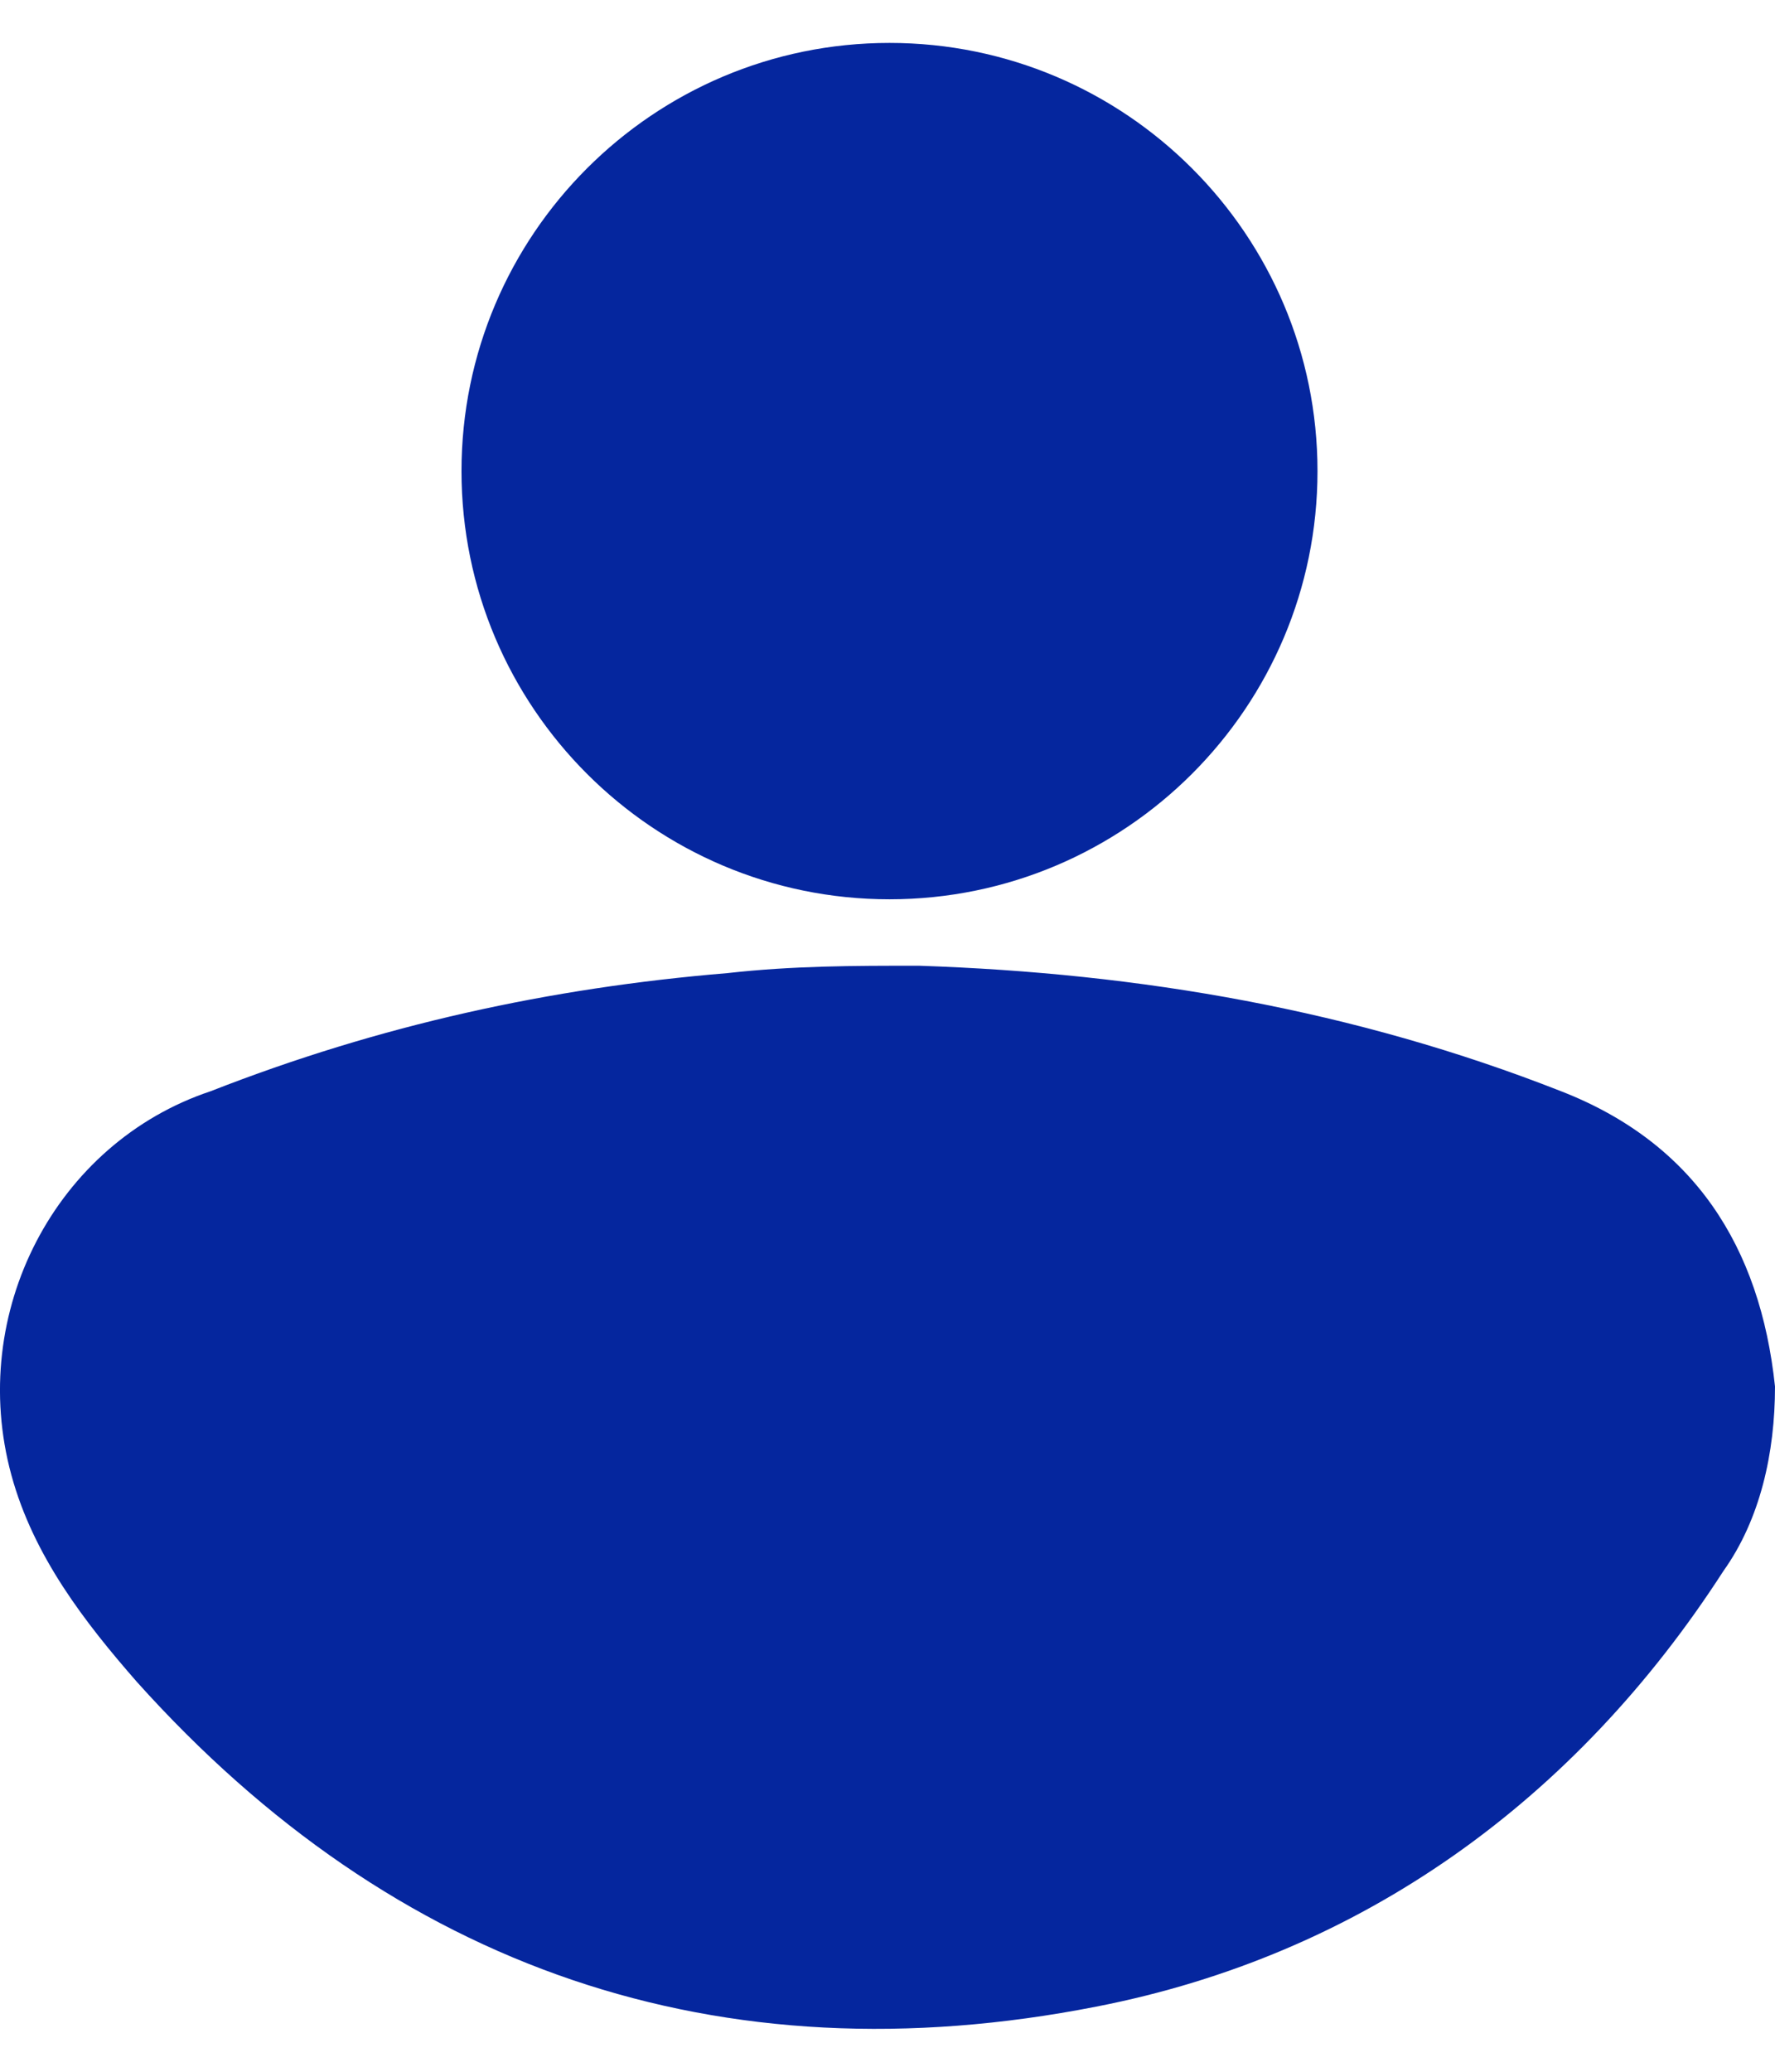
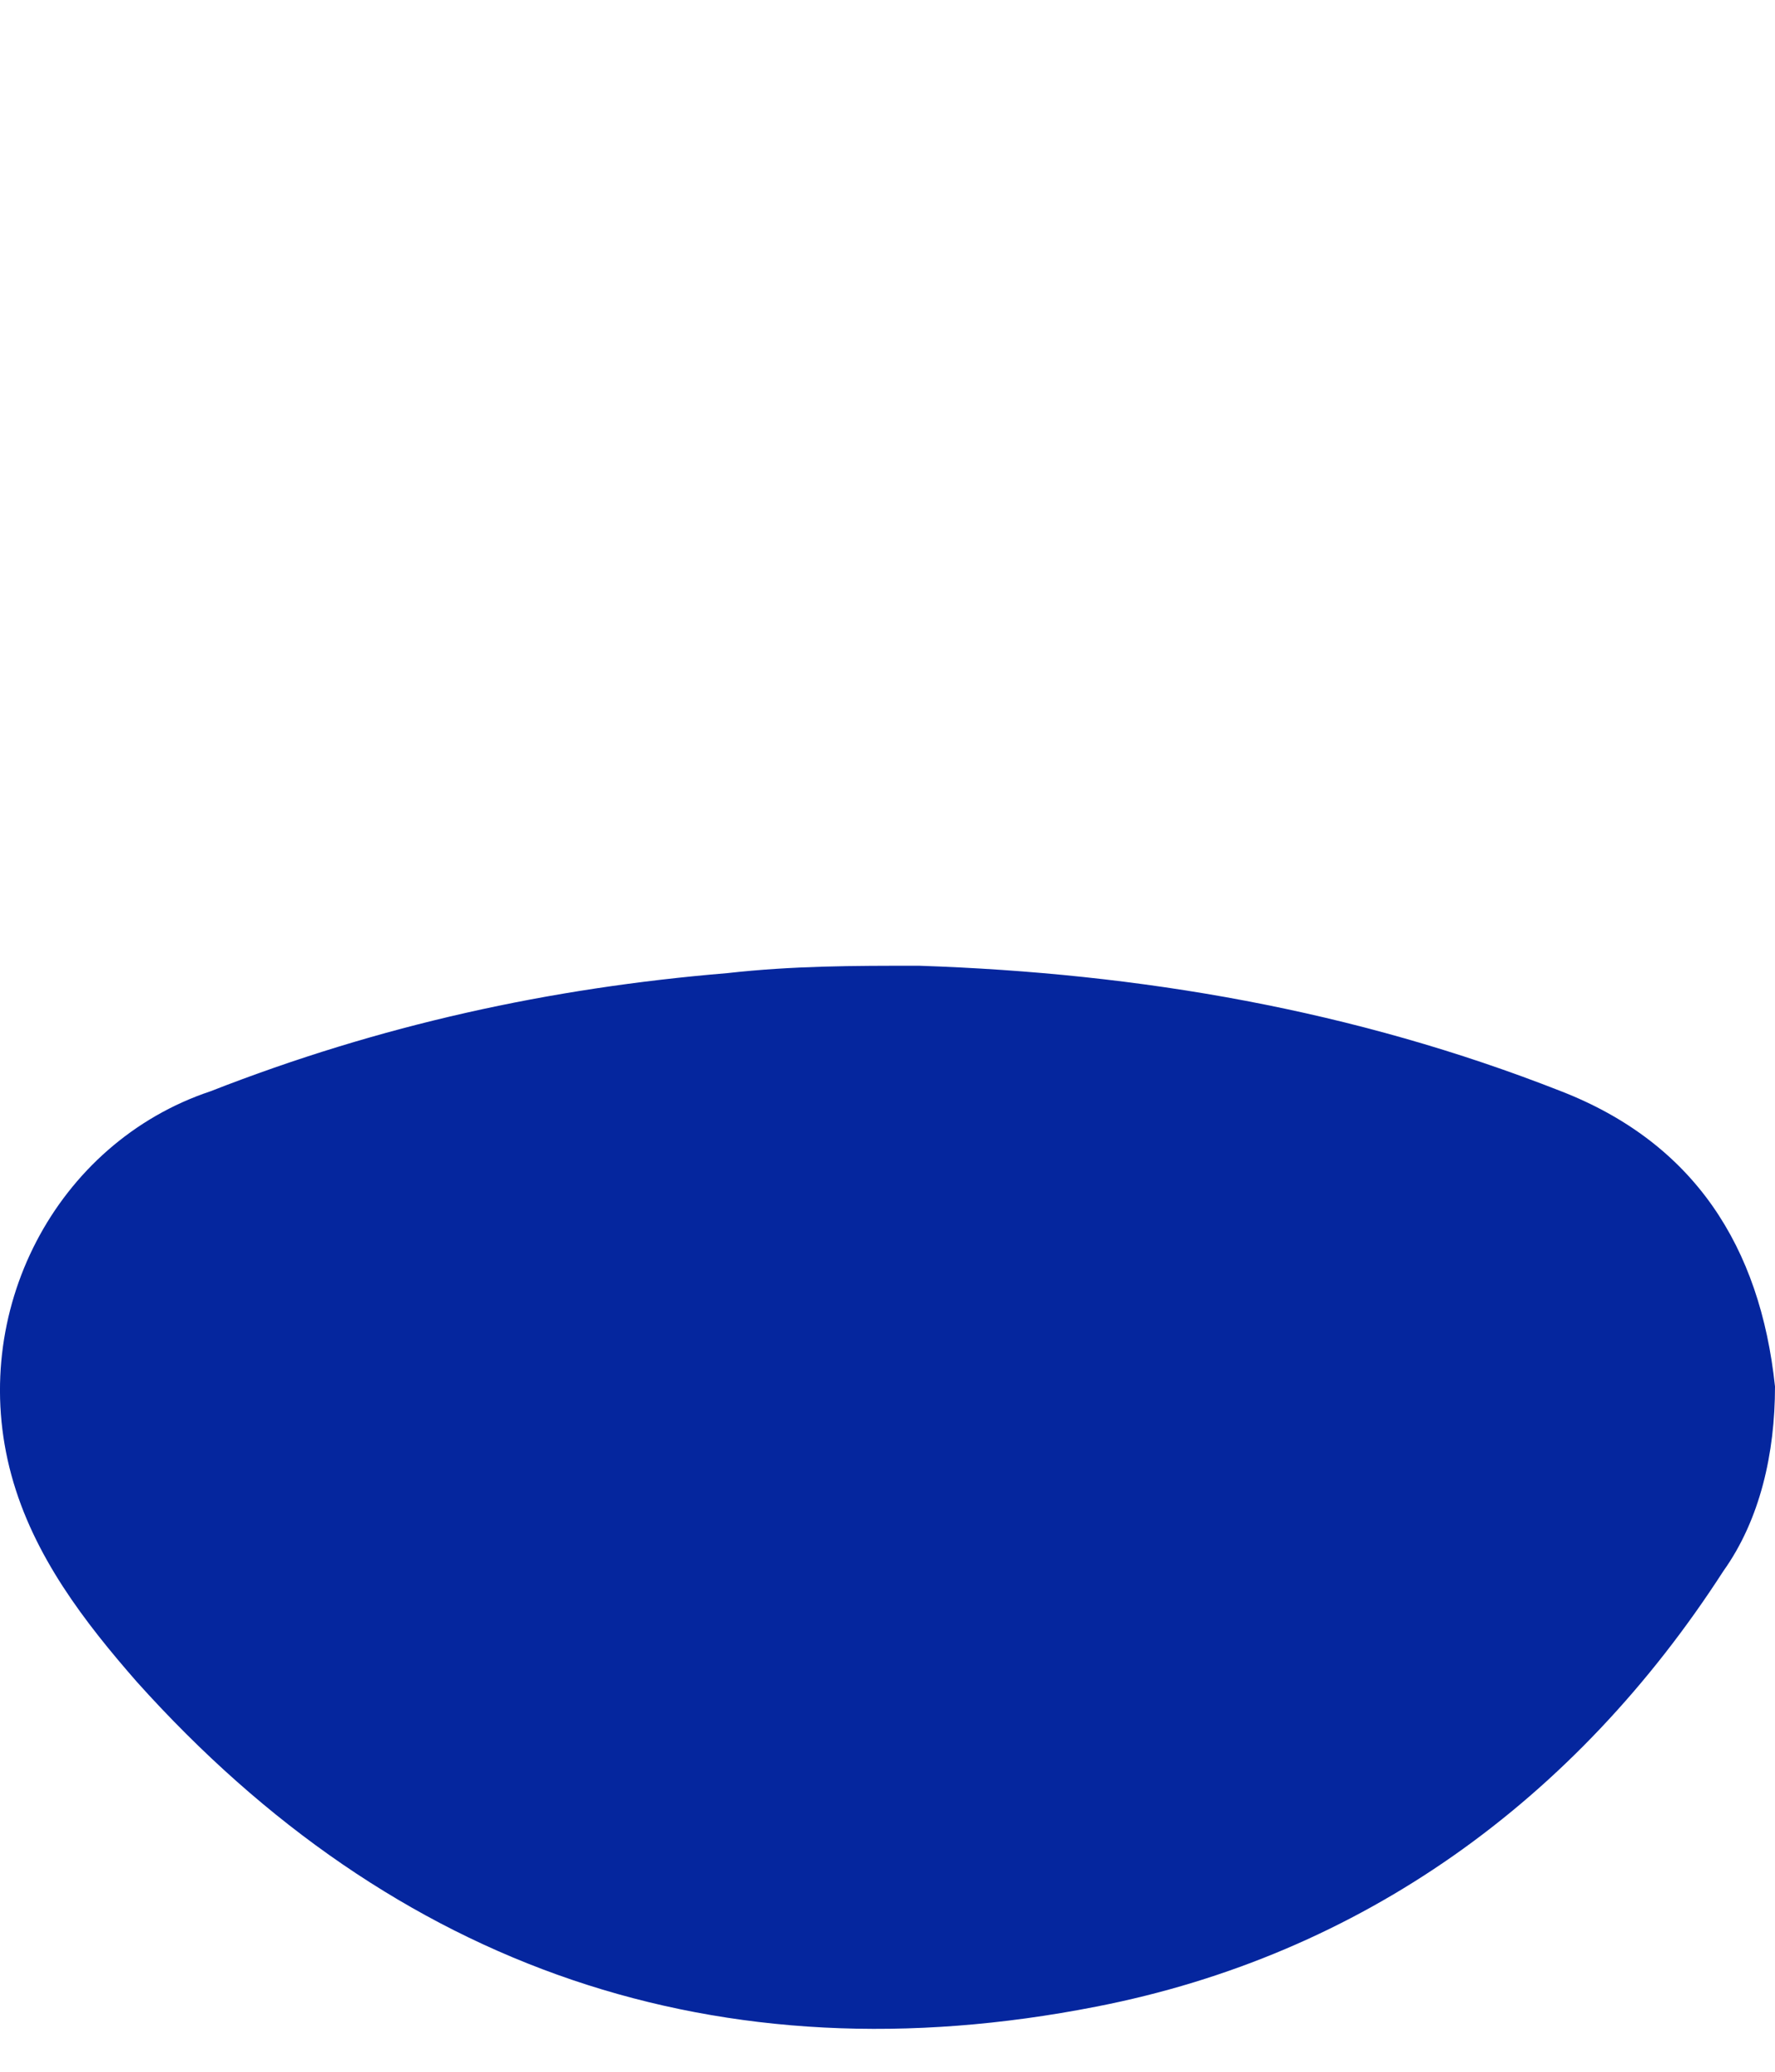
<svg xmlns="http://www.w3.org/2000/svg" width="24" height="28" viewBox="0 0 24 28" fill="none">
  <path d="M23.302 21.233C21.306 24.326 18.413 26.421 14.821 27.12C9.732 28.118 5.342 26.621 1.85 22.73C1.152 21.932 0.453 21.034 0.154 19.936C-0.445 17.741 0.753 15.446 2.848 14.748C5.143 13.85 7.438 13.351 9.832 13.152C10.73 13.052 11.528 13.052 12.426 13.052C15.419 13.152 18.313 13.65 21.107 14.748C22.902 15.446 23.8 16.843 24 18.739C24 19.637 23.8 20.535 23.302 21.233Z" fill="#05269E" />
-   <path d="M17.814 6.367C17.814 9.56 15.22 12.154 12.027 12.154C8.834 12.154 6.24 9.56 6.24 6.367C6.24 3.174 8.834 0.58 12.027 0.58C15.22 0.58 17.814 3.174 17.814 6.367Z" fill="#05269E" />
</svg>